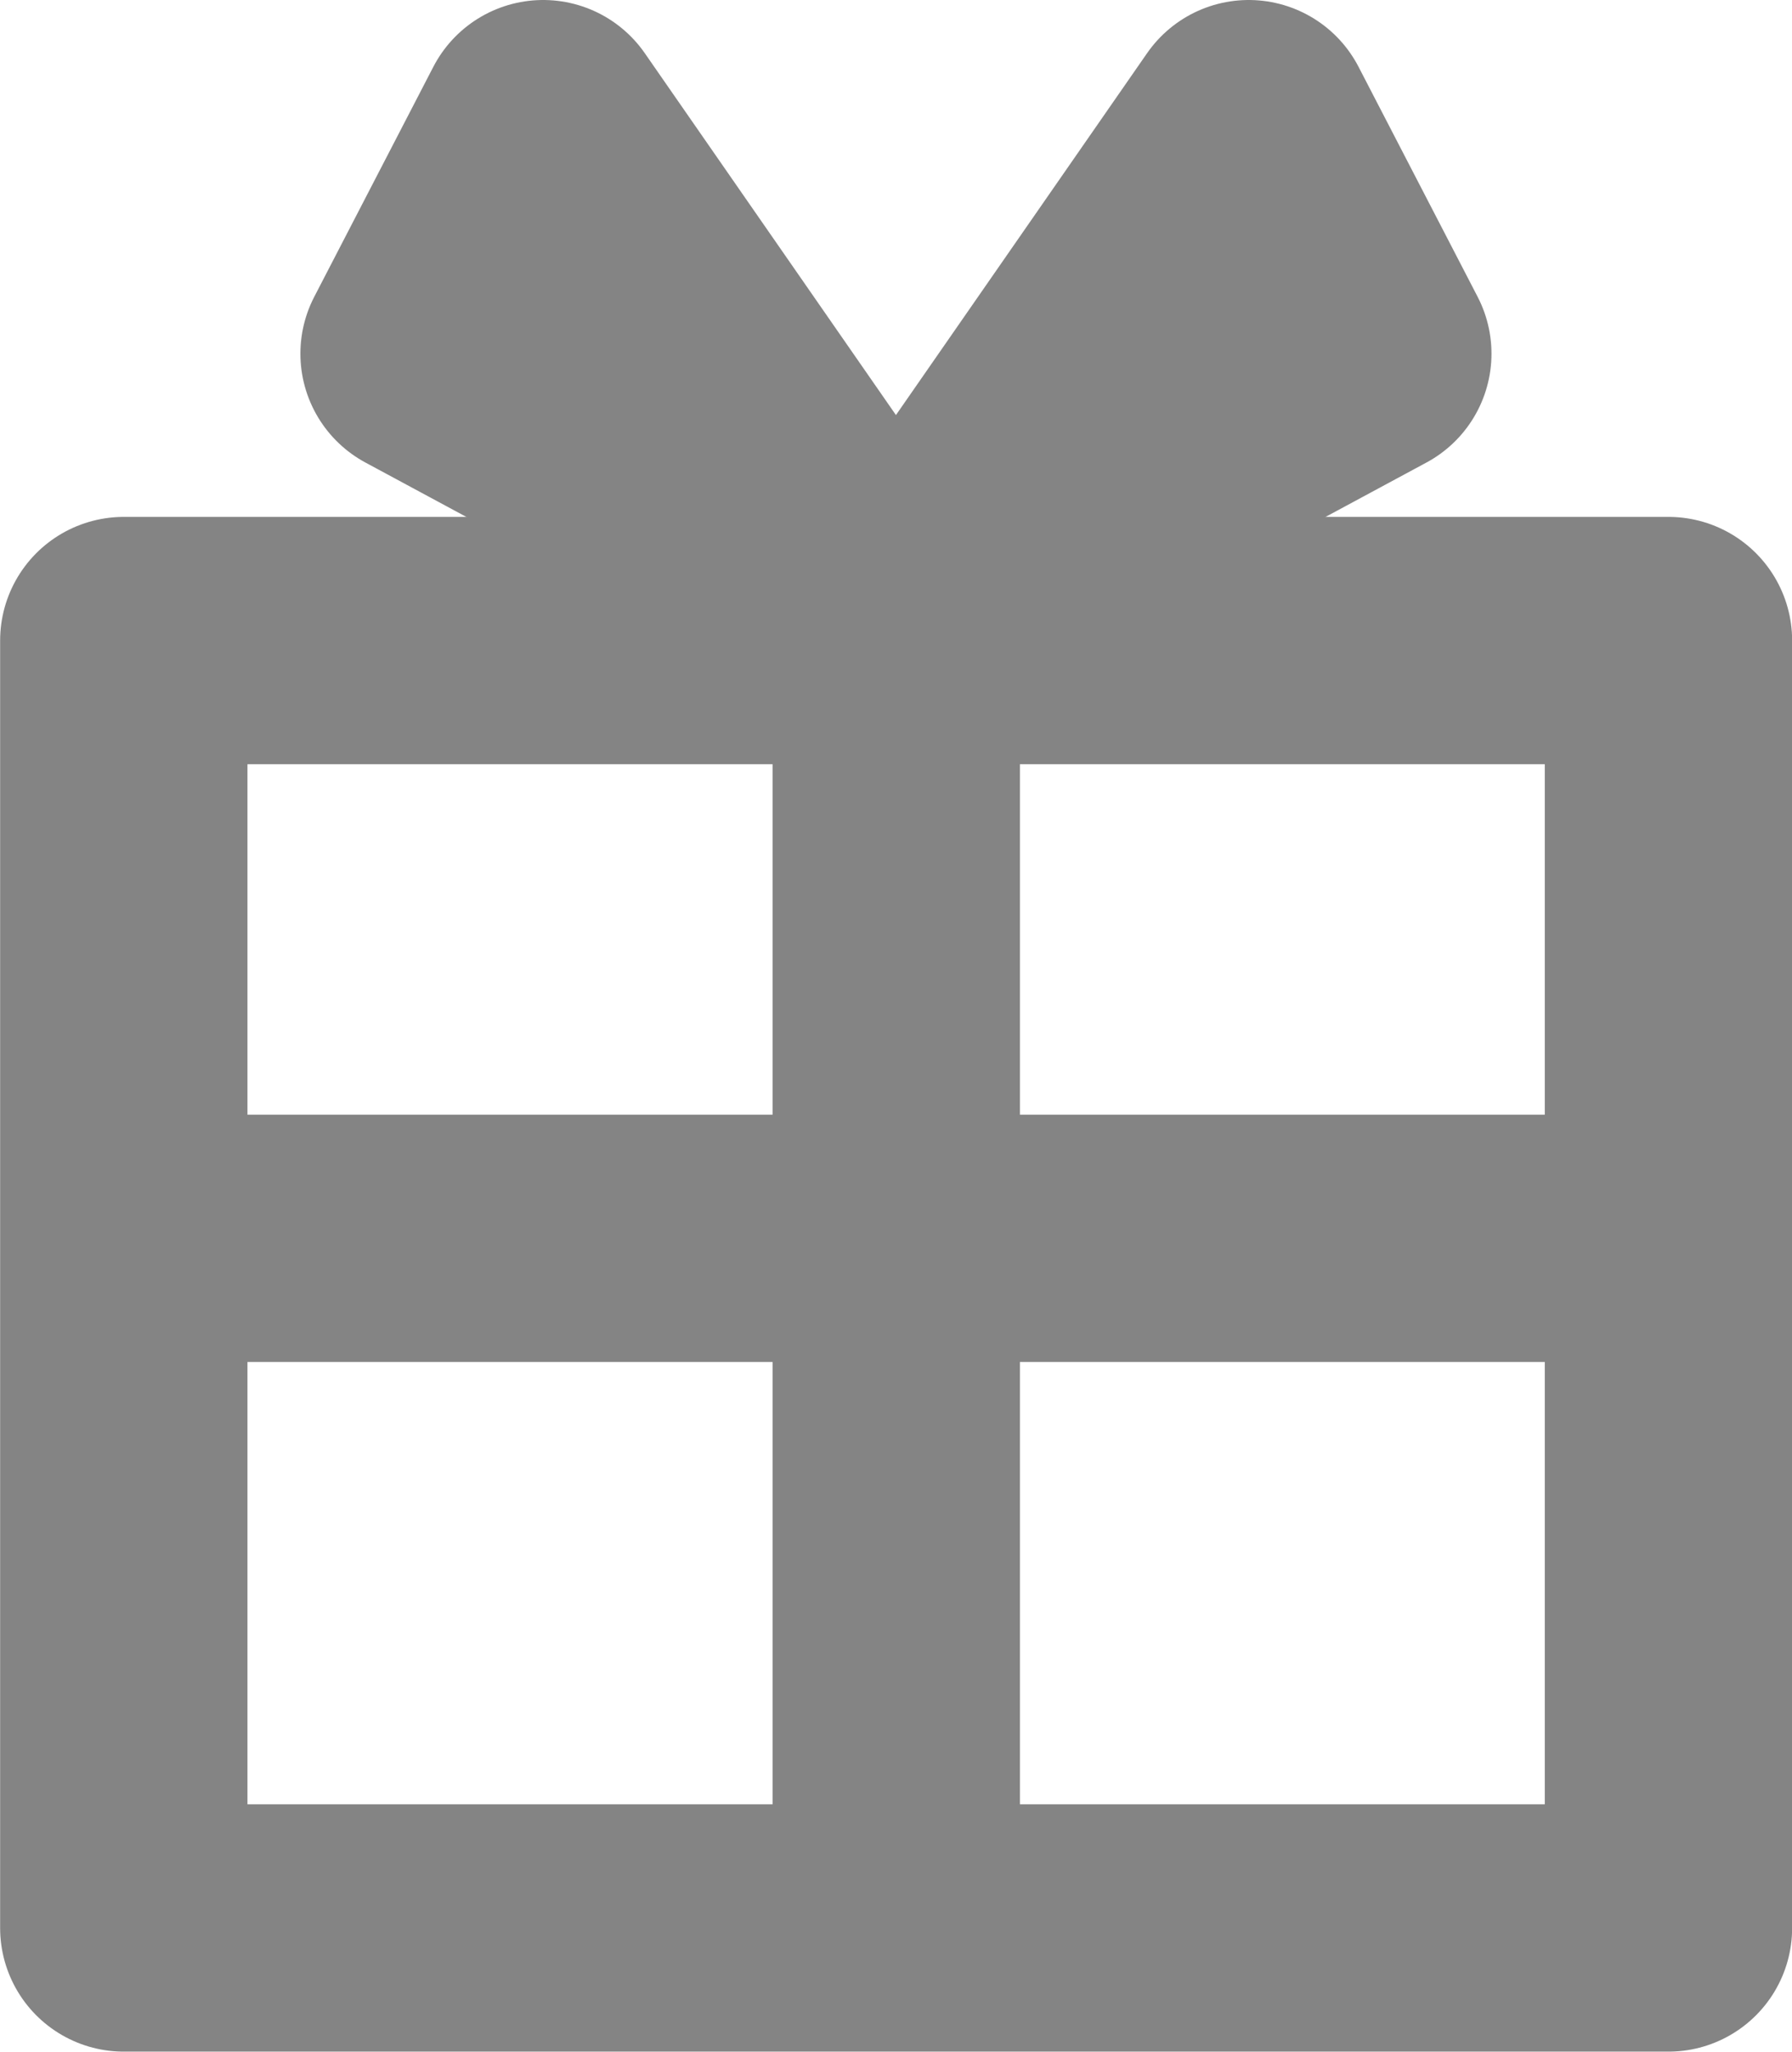
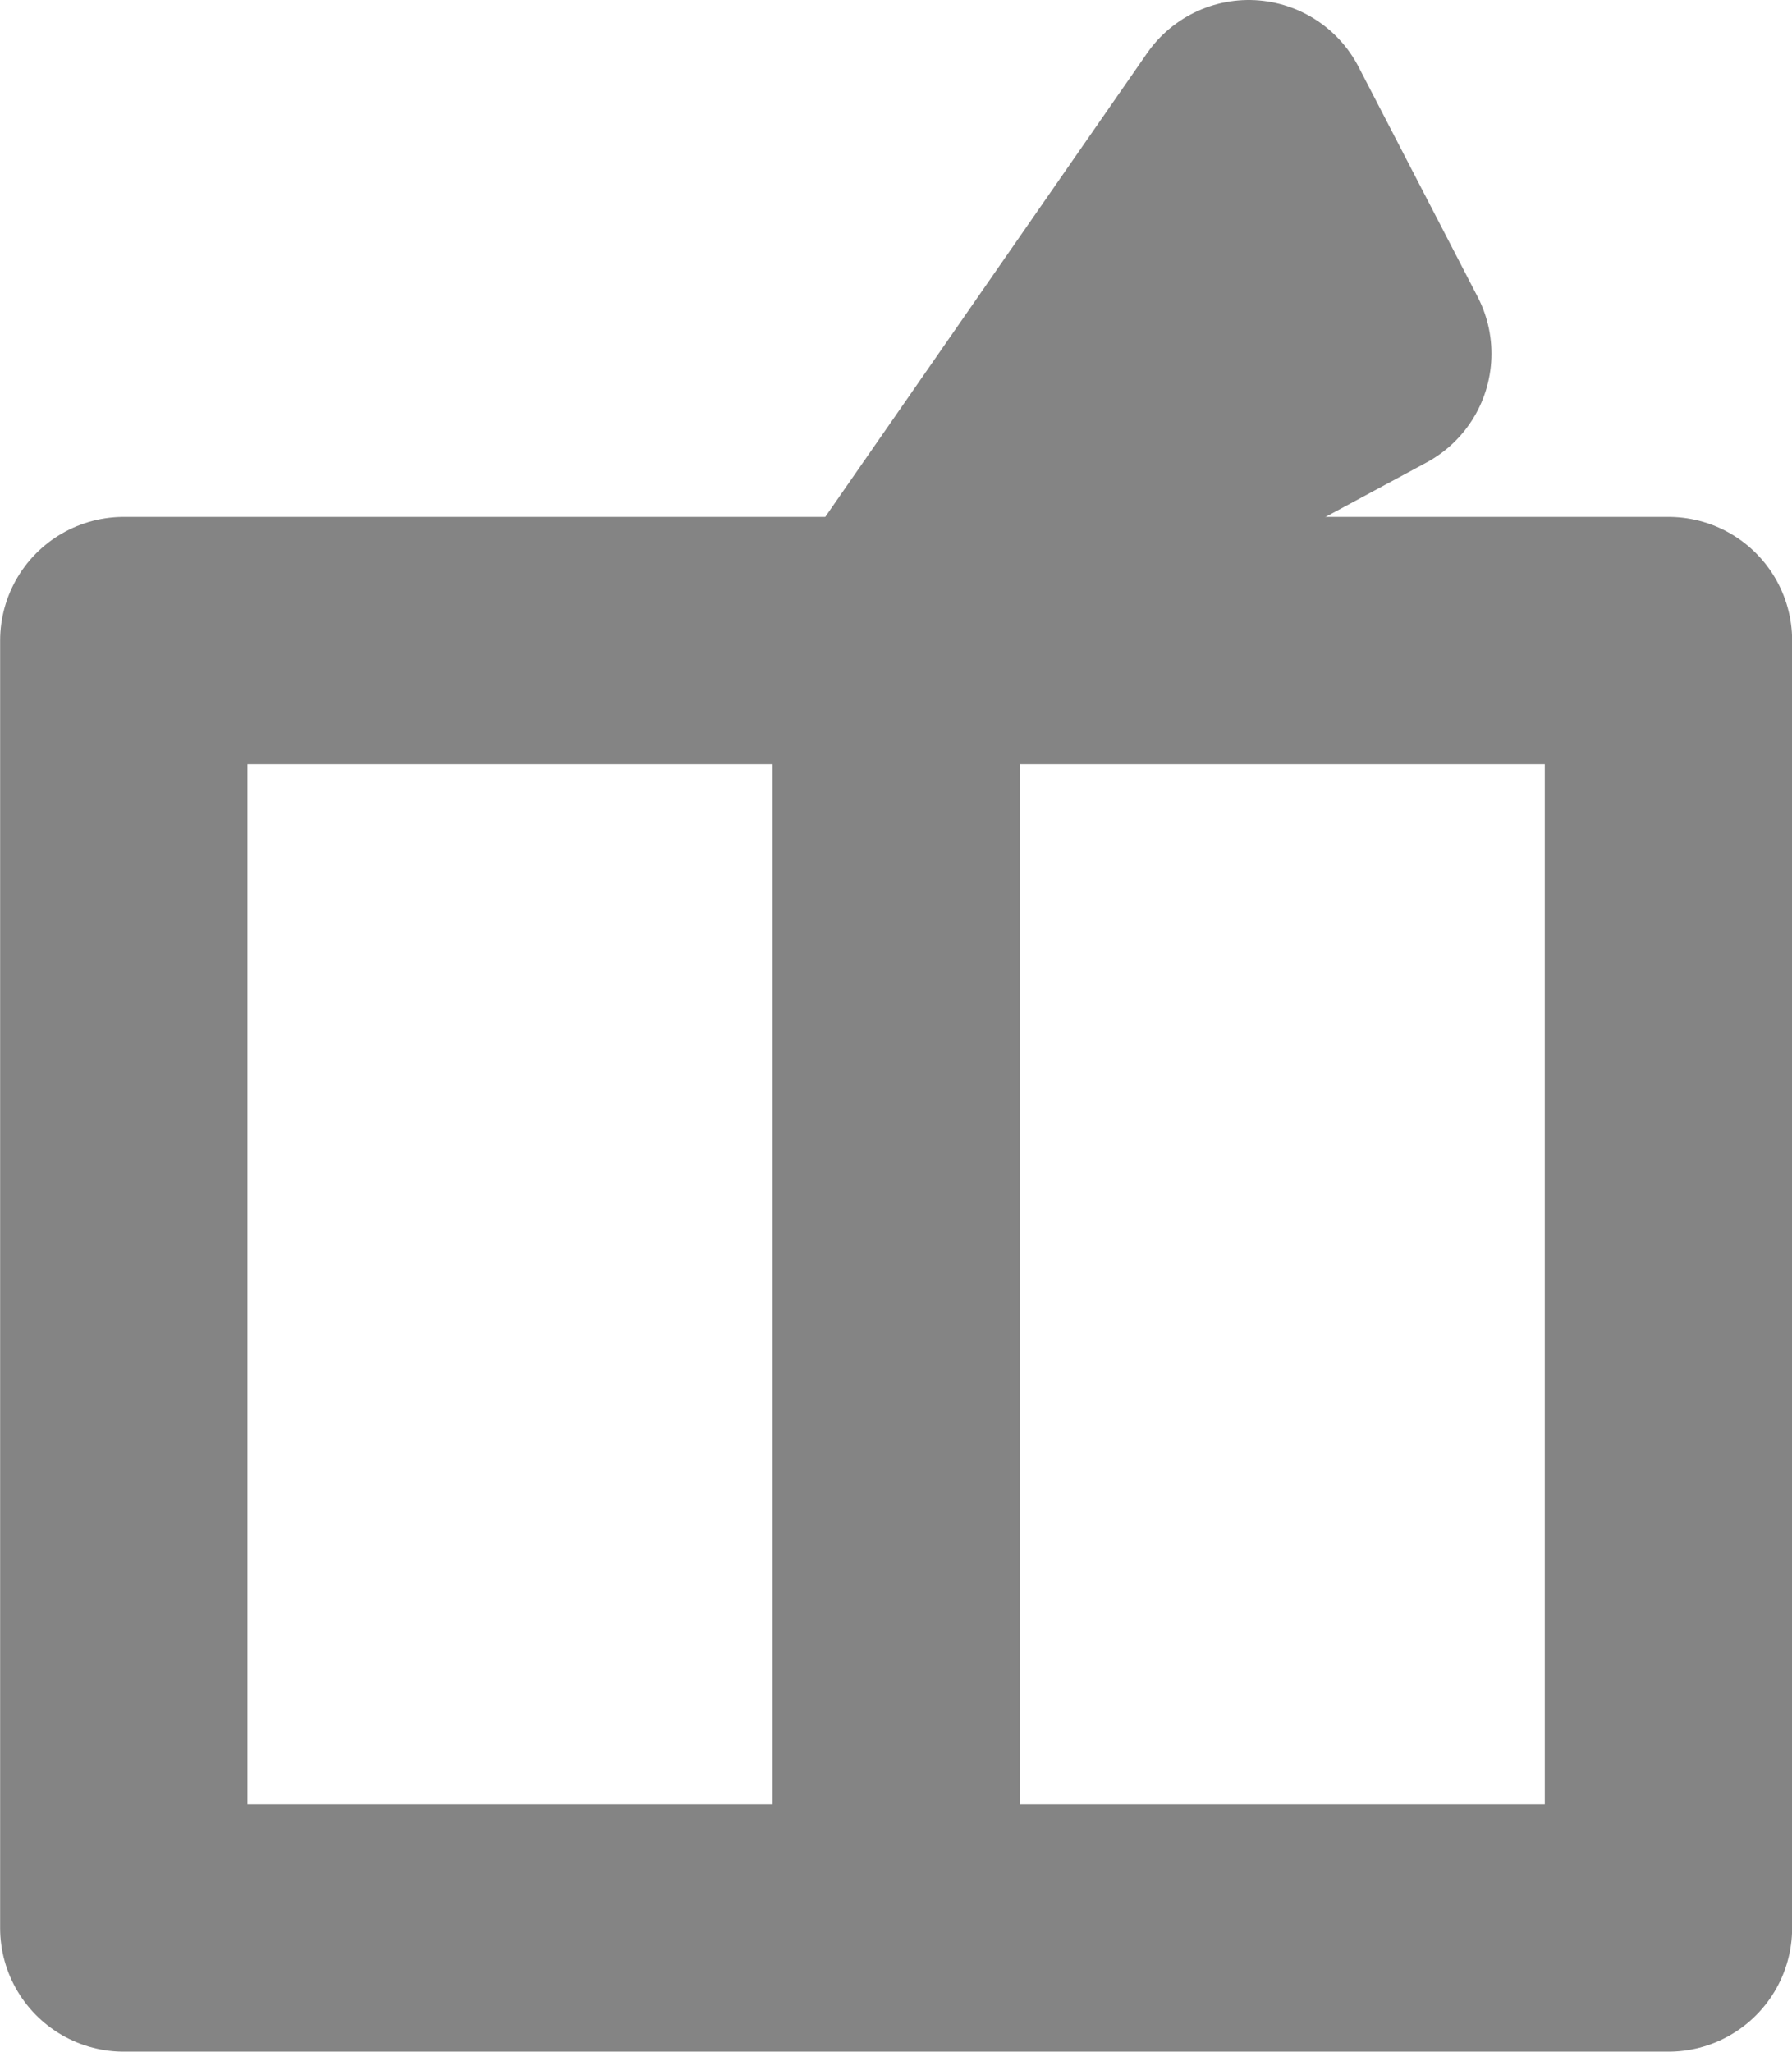
<svg xmlns="http://www.w3.org/2000/svg" width="14.49" height="16.595" viewBox="0 0 14.49 16.595">
  <g id="グループ_11479" data-name="グループ 11479" transform="translate(-553.948 -386.142)">
    <path id="パス_61929" data-name="パス 61929" d="M-17508.586-2952.2v10.411h12.49V-2952.2Z" transform="translate(18063.535 3343.522)" fill="none" stroke="#848484" stroke-linejoin="round" stroke-width="2" />
    <line id="線_427" data-name="線 427" y2="10.801" transform="translate(561.195 390.943)" fill="none" stroke="#848484" stroke-width="2" />
-     <line id="線_428" data-name="線 428" x2="13.387" transform="translate(554.5 396.156)" fill="none" stroke="#848484" stroke-width="2" />
    <path id="パス_61930" data-name="パス 61930" d="M-17501.166-2955.488l-3.6,1.94,2.637-3.8Z" transform="translate(18066.174 3344.49)" fill="#848484" stroke="#848484" stroke-linecap="round" stroke-linejoin="round" stroke-width="2" />
-     <path id="パス_61931" data-name="パス 61931" d="M-17504.76-2955.488l3.6,1.94-2.637-3.8Z" transform="translate(18062.137 3344.49)" fill="#848484" stroke="#848484" stroke-linecap="round" stroke-linejoin="round" stroke-width="2" />
  </g>
</svg>